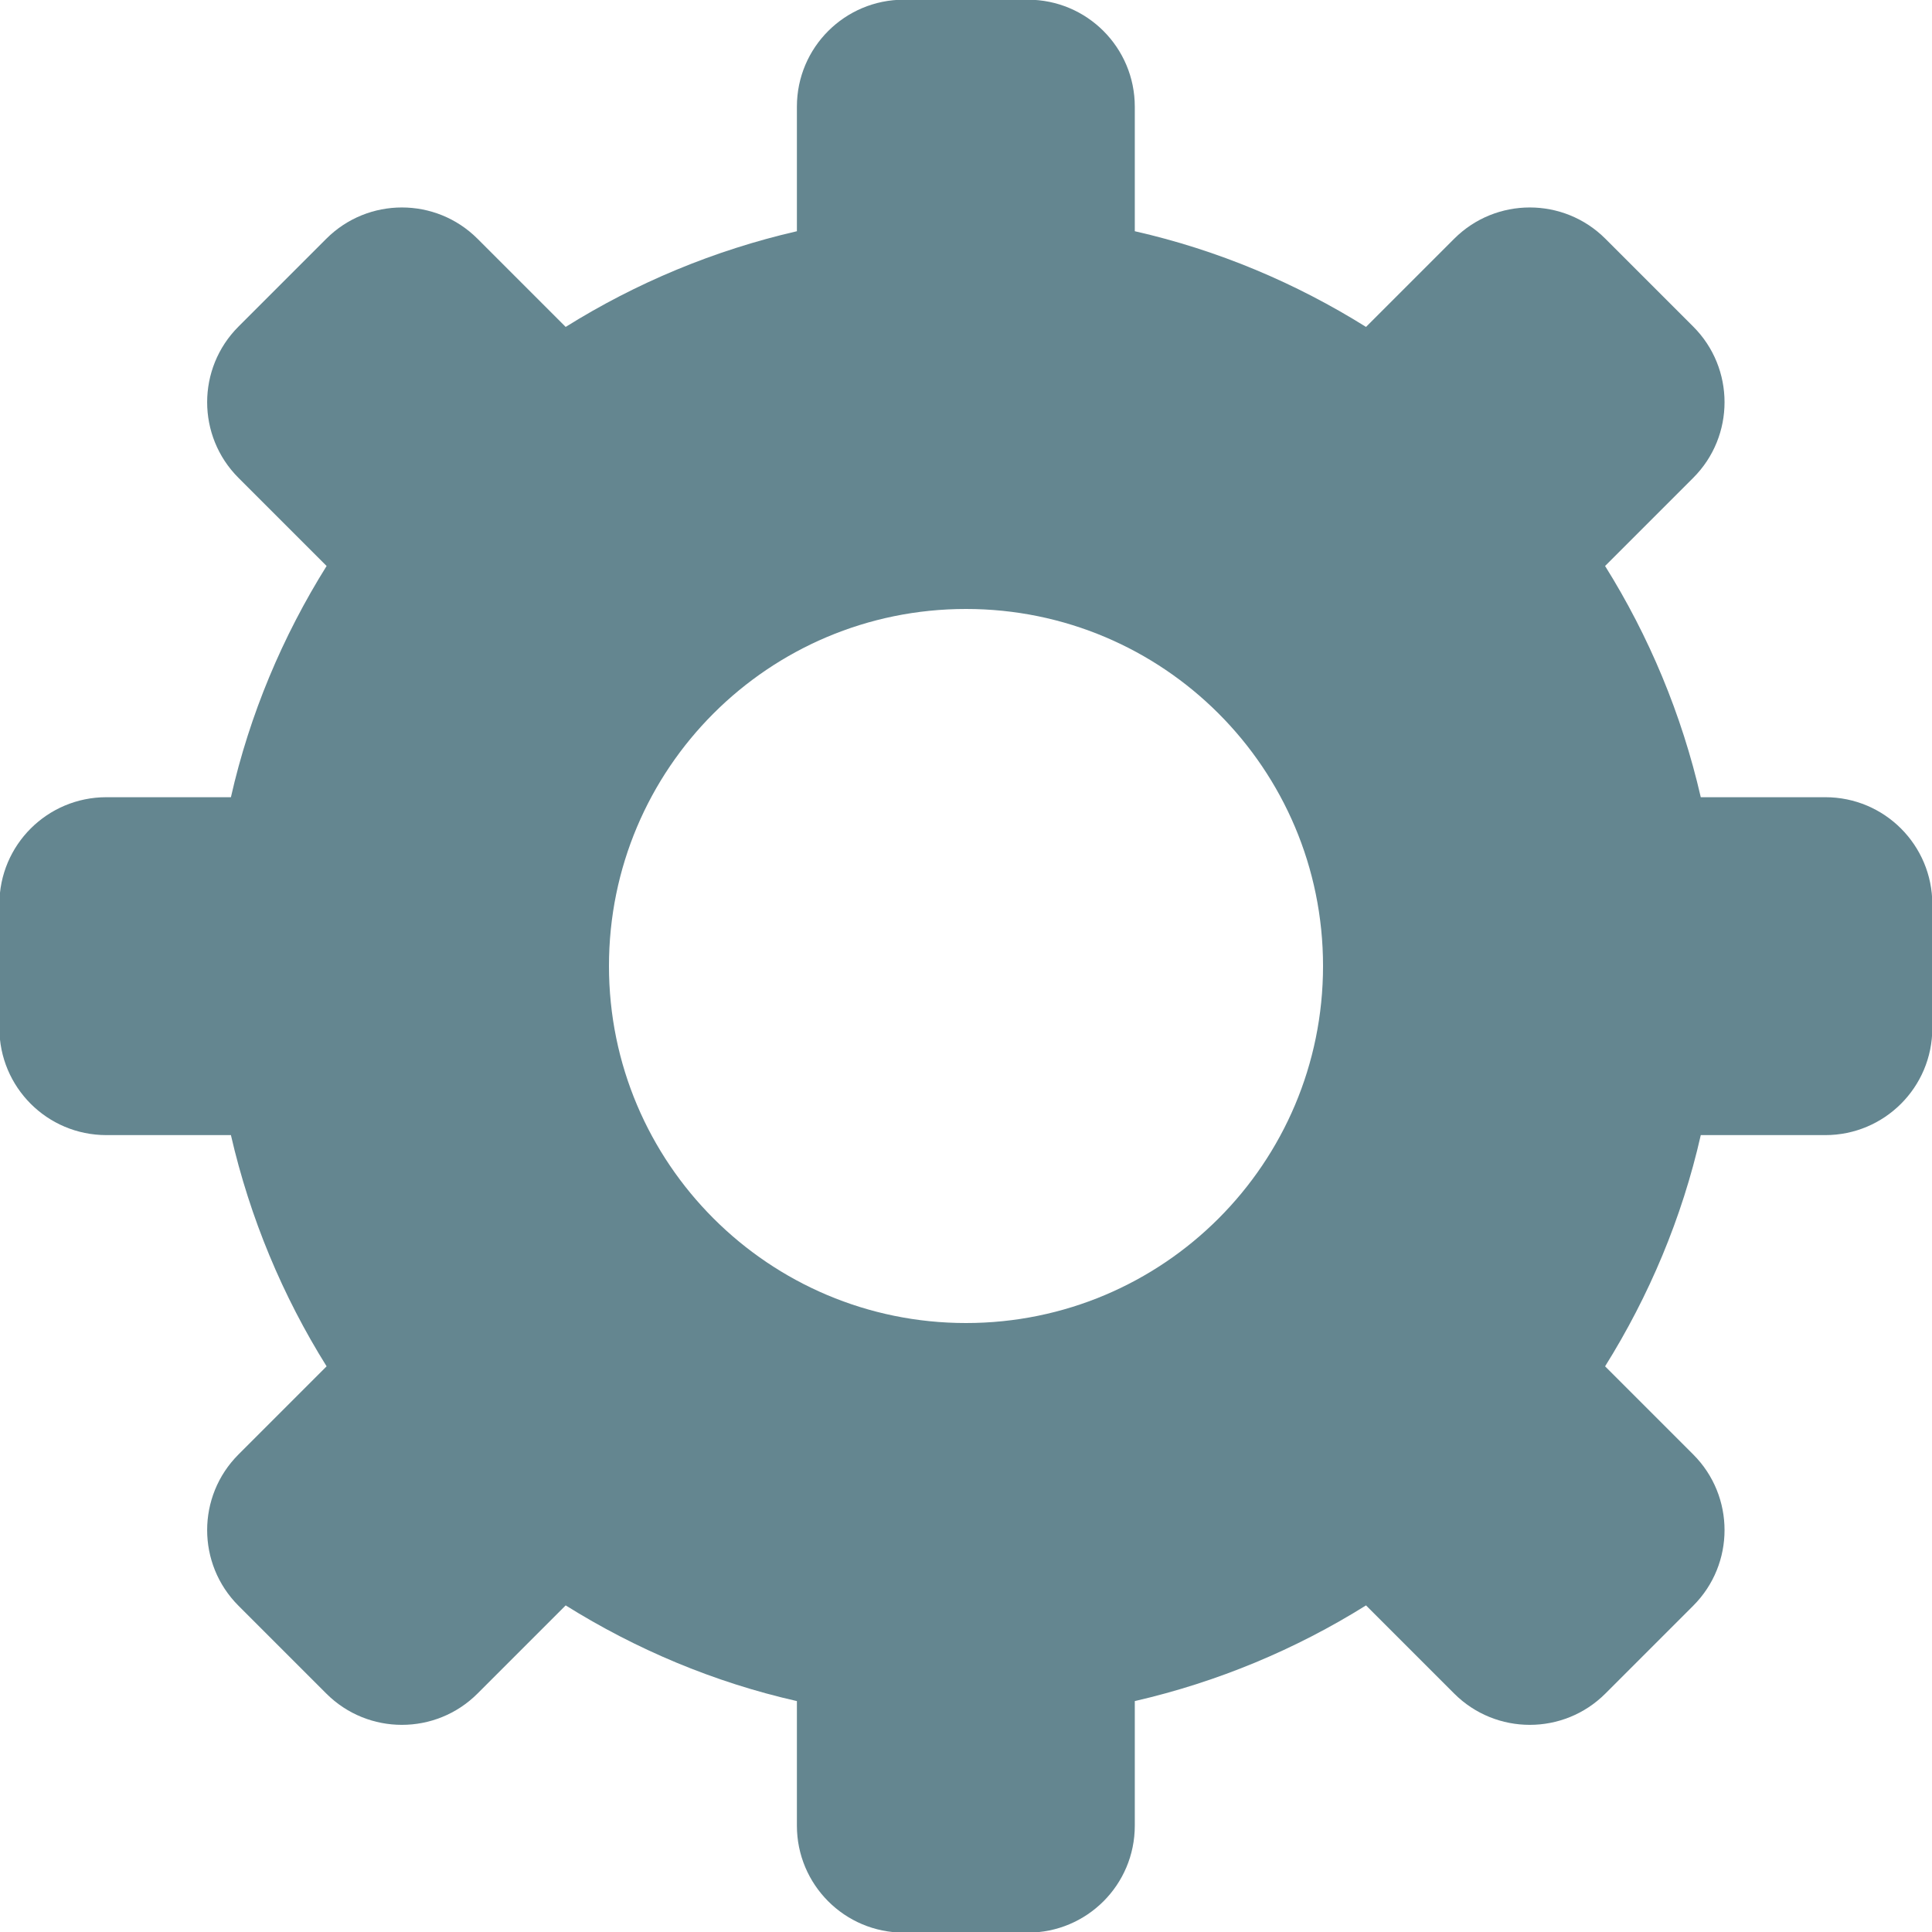
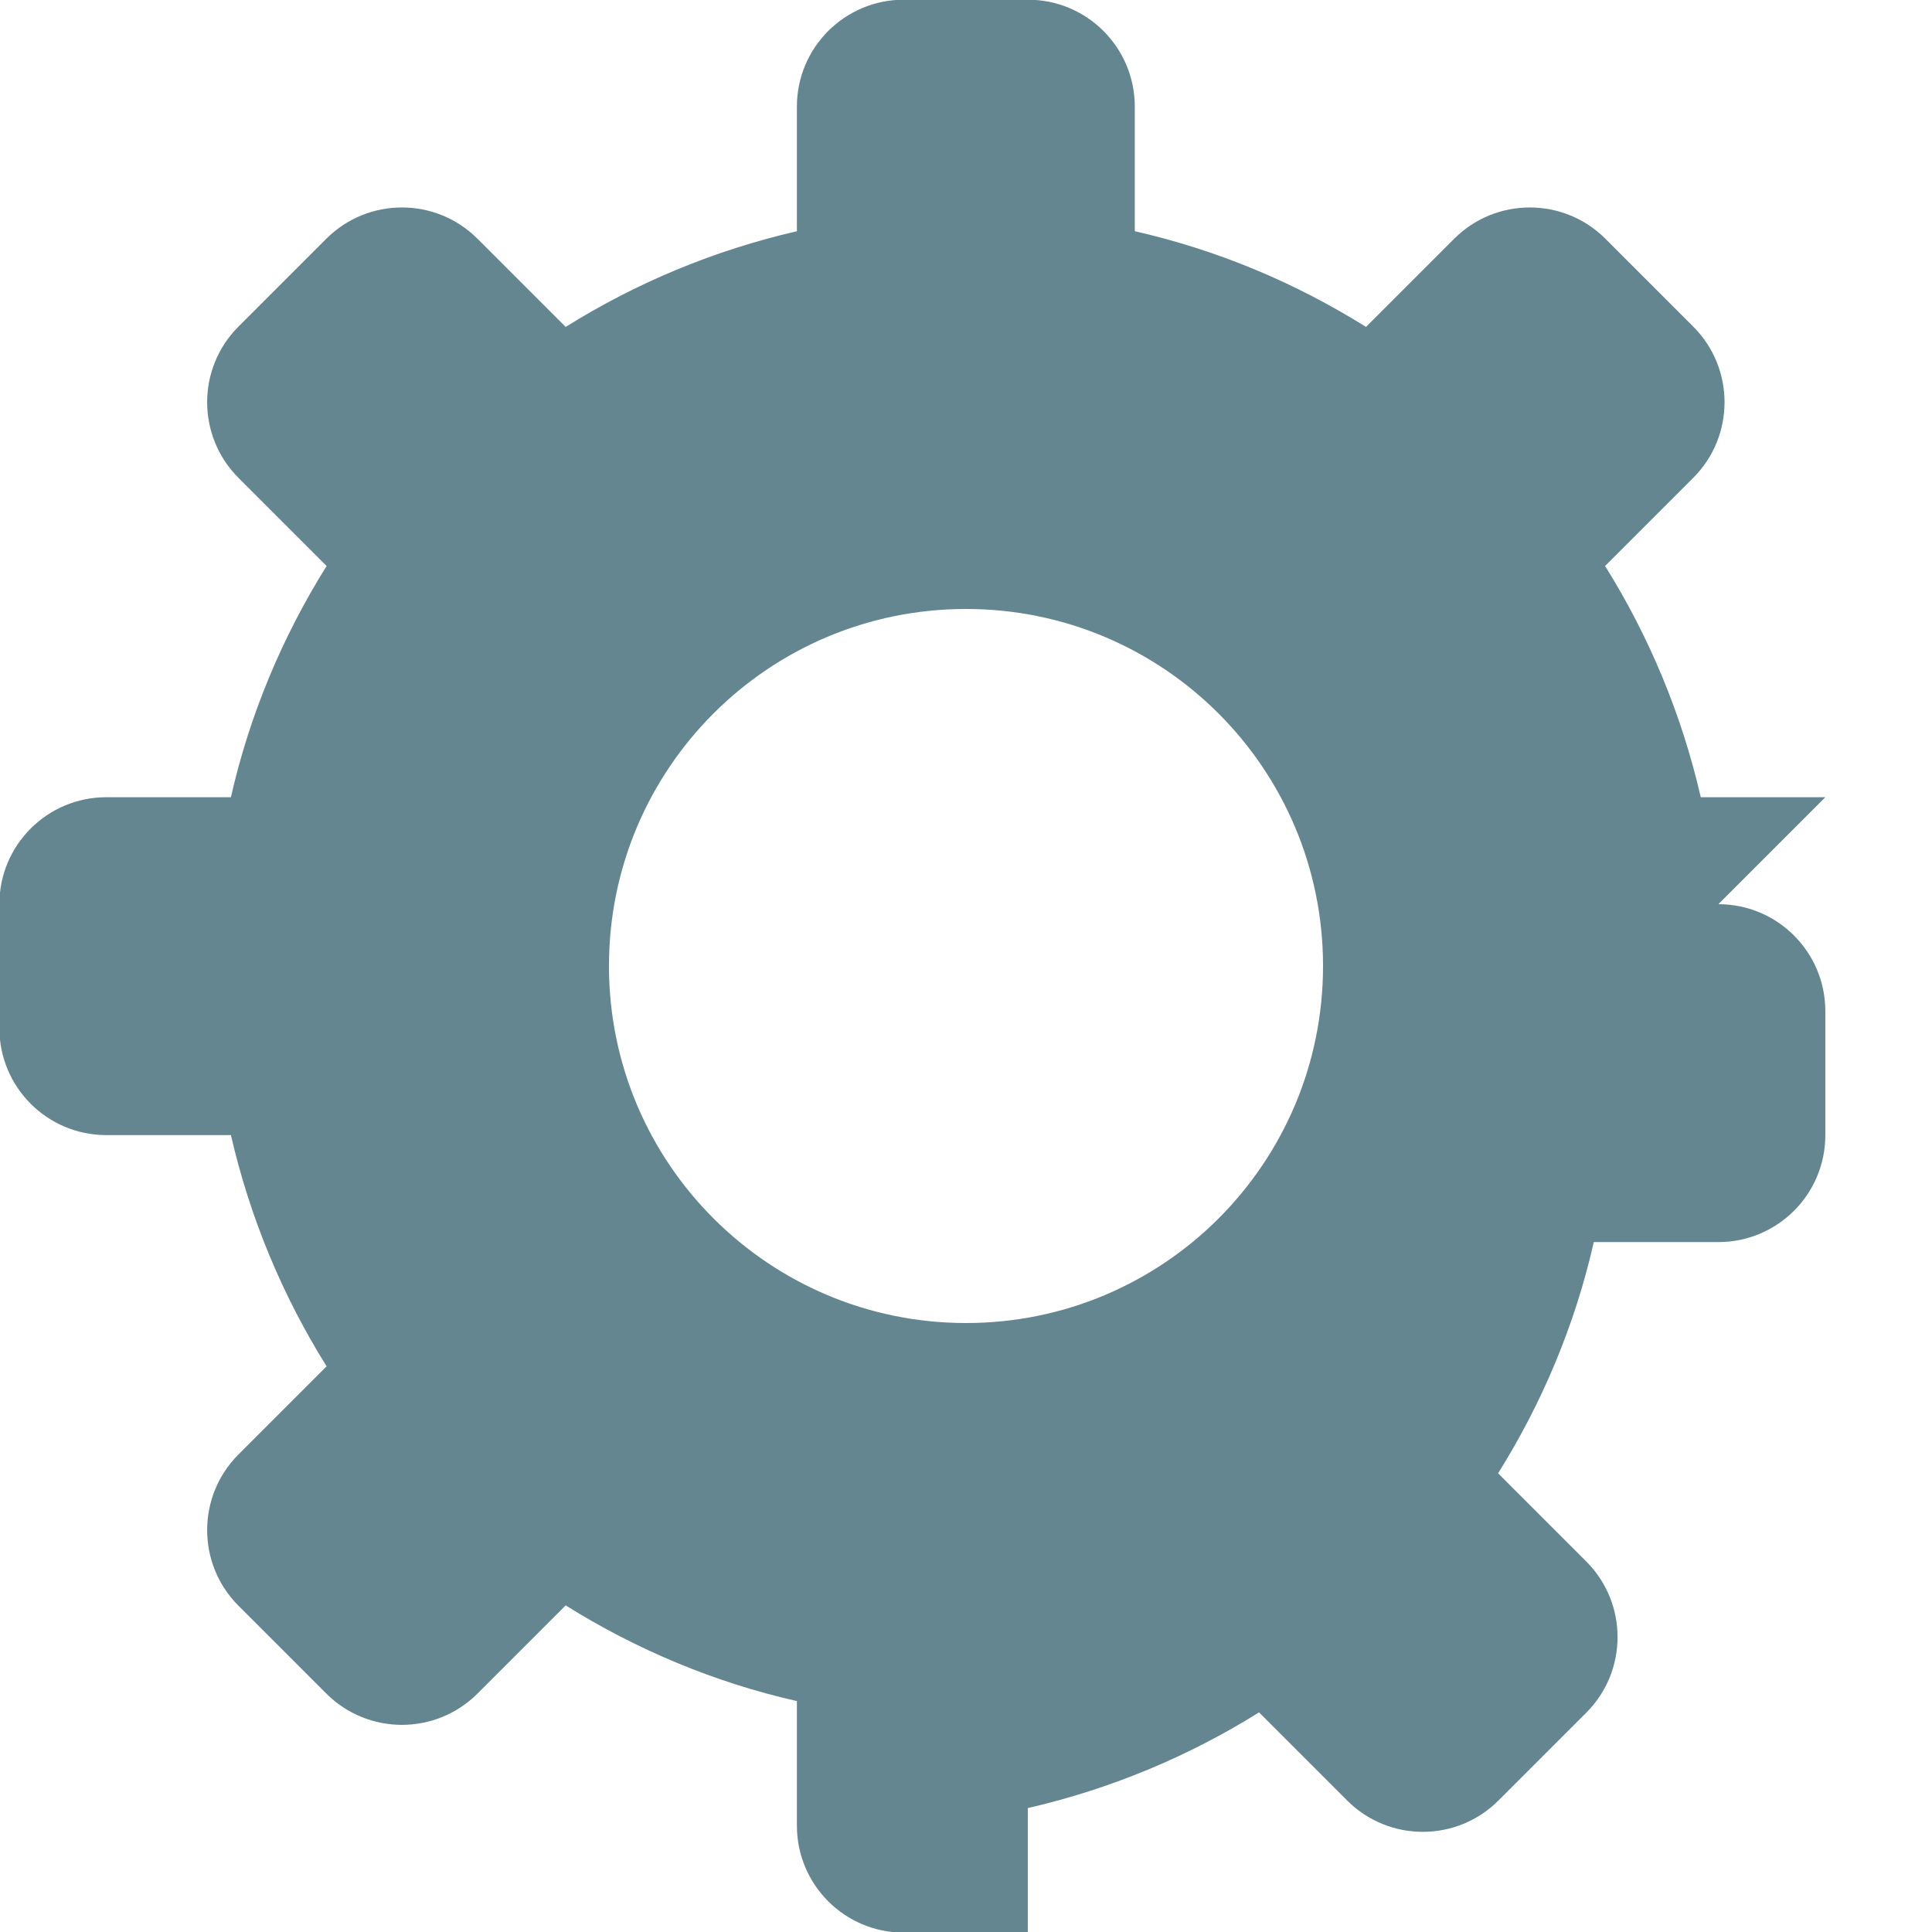
<svg xmlns="http://www.w3.org/2000/svg" id="Ebene_1" viewBox="0 0 61.58 61.58">
  <defs>
    <style>.cls-1{fill:#648690;}</style>
  </defs>
-   <path class="cls-1" d="m58.18,25.41h-3.97c-.61-2.65-1.65-5.13-3.05-7.37l2.81-2.81c1.33-1.33,1.33-3.49,0-4.82l-2.8-2.8c-1.33-1.33-3.49-1.33-4.82,0l-2.81,2.81c-2.24-1.4-4.72-2.45-7.37-3.05v-3.97c0-1.88-1.52-3.41-3.41-3.41h-3.95c-1.88,0-3.41,1.52-3.41,3.41v3.97c-2.65.61-5.13,1.65-7.37,3.05l-2.81-2.81c-1.33-1.33-3.49-1.33-4.82,0l-2.8,2.8c-1.33,1.33-1.33,3.49,0,4.82l2.81,2.81c-1.4,2.24-2.45,4.72-3.05,7.37h-3.97c-1.88,0-3.41,1.52-3.41,3.41v3.95c0,1.88,1.52,3.41,3.41,3.41h3.97c.61,2.65,1.65,5.13,3.05,7.37l-2.81,2.81c-1.33,1.33-1.33,3.49,0,4.82l2.8,2.8c1.33,1.33,3.49,1.33,4.82,0l2.81-2.81c2.24,1.4,4.72,2.45,7.37,3.05v3.97c0,1.88,1.52,3.41,3.41,3.41h3.95c1.88,0,3.41-1.52,3.41-3.41v-3.97c2.65-.61,5.13-1.65,7.37-3.05l2.81,2.81c1.33,1.33,3.49,1.33,4.82,0l2.8-2.8c1.33-1.33,1.33-3.49,0-4.82l-2.81-2.81c1.4-2.24,2.45-4.72,3.05-7.37h3.97c1.88,0,3.41-1.52,3.41-3.41v-3.95c0-1.88-1.52-3.41-3.41-3.41Zm-27.39,16.76c-6.28,0-11.38-5.09-11.38-11.38s5.09-11.38,11.38-11.38,11.38,5.09,11.38,11.38-5.09,11.38-11.38,11.38Z" />
+   <path class="cls-1" d="m58.18,25.41h-3.97c-.61-2.65-1.65-5.13-3.05-7.37l2.81-2.81c1.33-1.33,1.33-3.49,0-4.82l-2.8-2.8c-1.33-1.33-3.49-1.33-4.82,0l-2.81,2.81c-2.24-1.4-4.72-2.45-7.37-3.05v-3.97c0-1.88-1.52-3.41-3.41-3.41h-3.95c-1.88,0-3.41,1.52-3.41,3.41v3.97c-2.65.61-5.13,1.65-7.37,3.05l-2.81-2.81c-1.33-1.33-3.49-1.33-4.82,0l-2.8,2.8c-1.33,1.33-1.33,3.49,0,4.82l2.81,2.81c-1.4,2.24-2.45,4.72-3.05,7.37h-3.97c-1.88,0-3.41,1.52-3.41,3.41v3.95c0,1.88,1.52,3.41,3.41,3.41h3.97c.61,2.65,1.65,5.13,3.05,7.37l-2.81,2.81c-1.33,1.33-1.33,3.49,0,4.82l2.8,2.8c1.33,1.33,3.49,1.33,4.82,0l2.81-2.81c2.24,1.4,4.72,2.45,7.37,3.05v3.97c0,1.88,1.52,3.41,3.41,3.41h3.95v-3.97c2.65-.61,5.13-1.65,7.37-3.05l2.81,2.81c1.33,1.33,3.49,1.33,4.82,0l2.8-2.8c1.33-1.33,1.33-3.49,0-4.82l-2.81-2.81c1.4-2.24,2.45-4.72,3.05-7.37h3.97c1.88,0,3.41-1.52,3.41-3.41v-3.95c0-1.88-1.52-3.41-3.41-3.41Zm-27.39,16.76c-6.28,0-11.38-5.09-11.38-11.38s5.09-11.38,11.38-11.38,11.38,5.09,11.38,11.38-5.09,11.38-11.38,11.38Z" />
</svg>